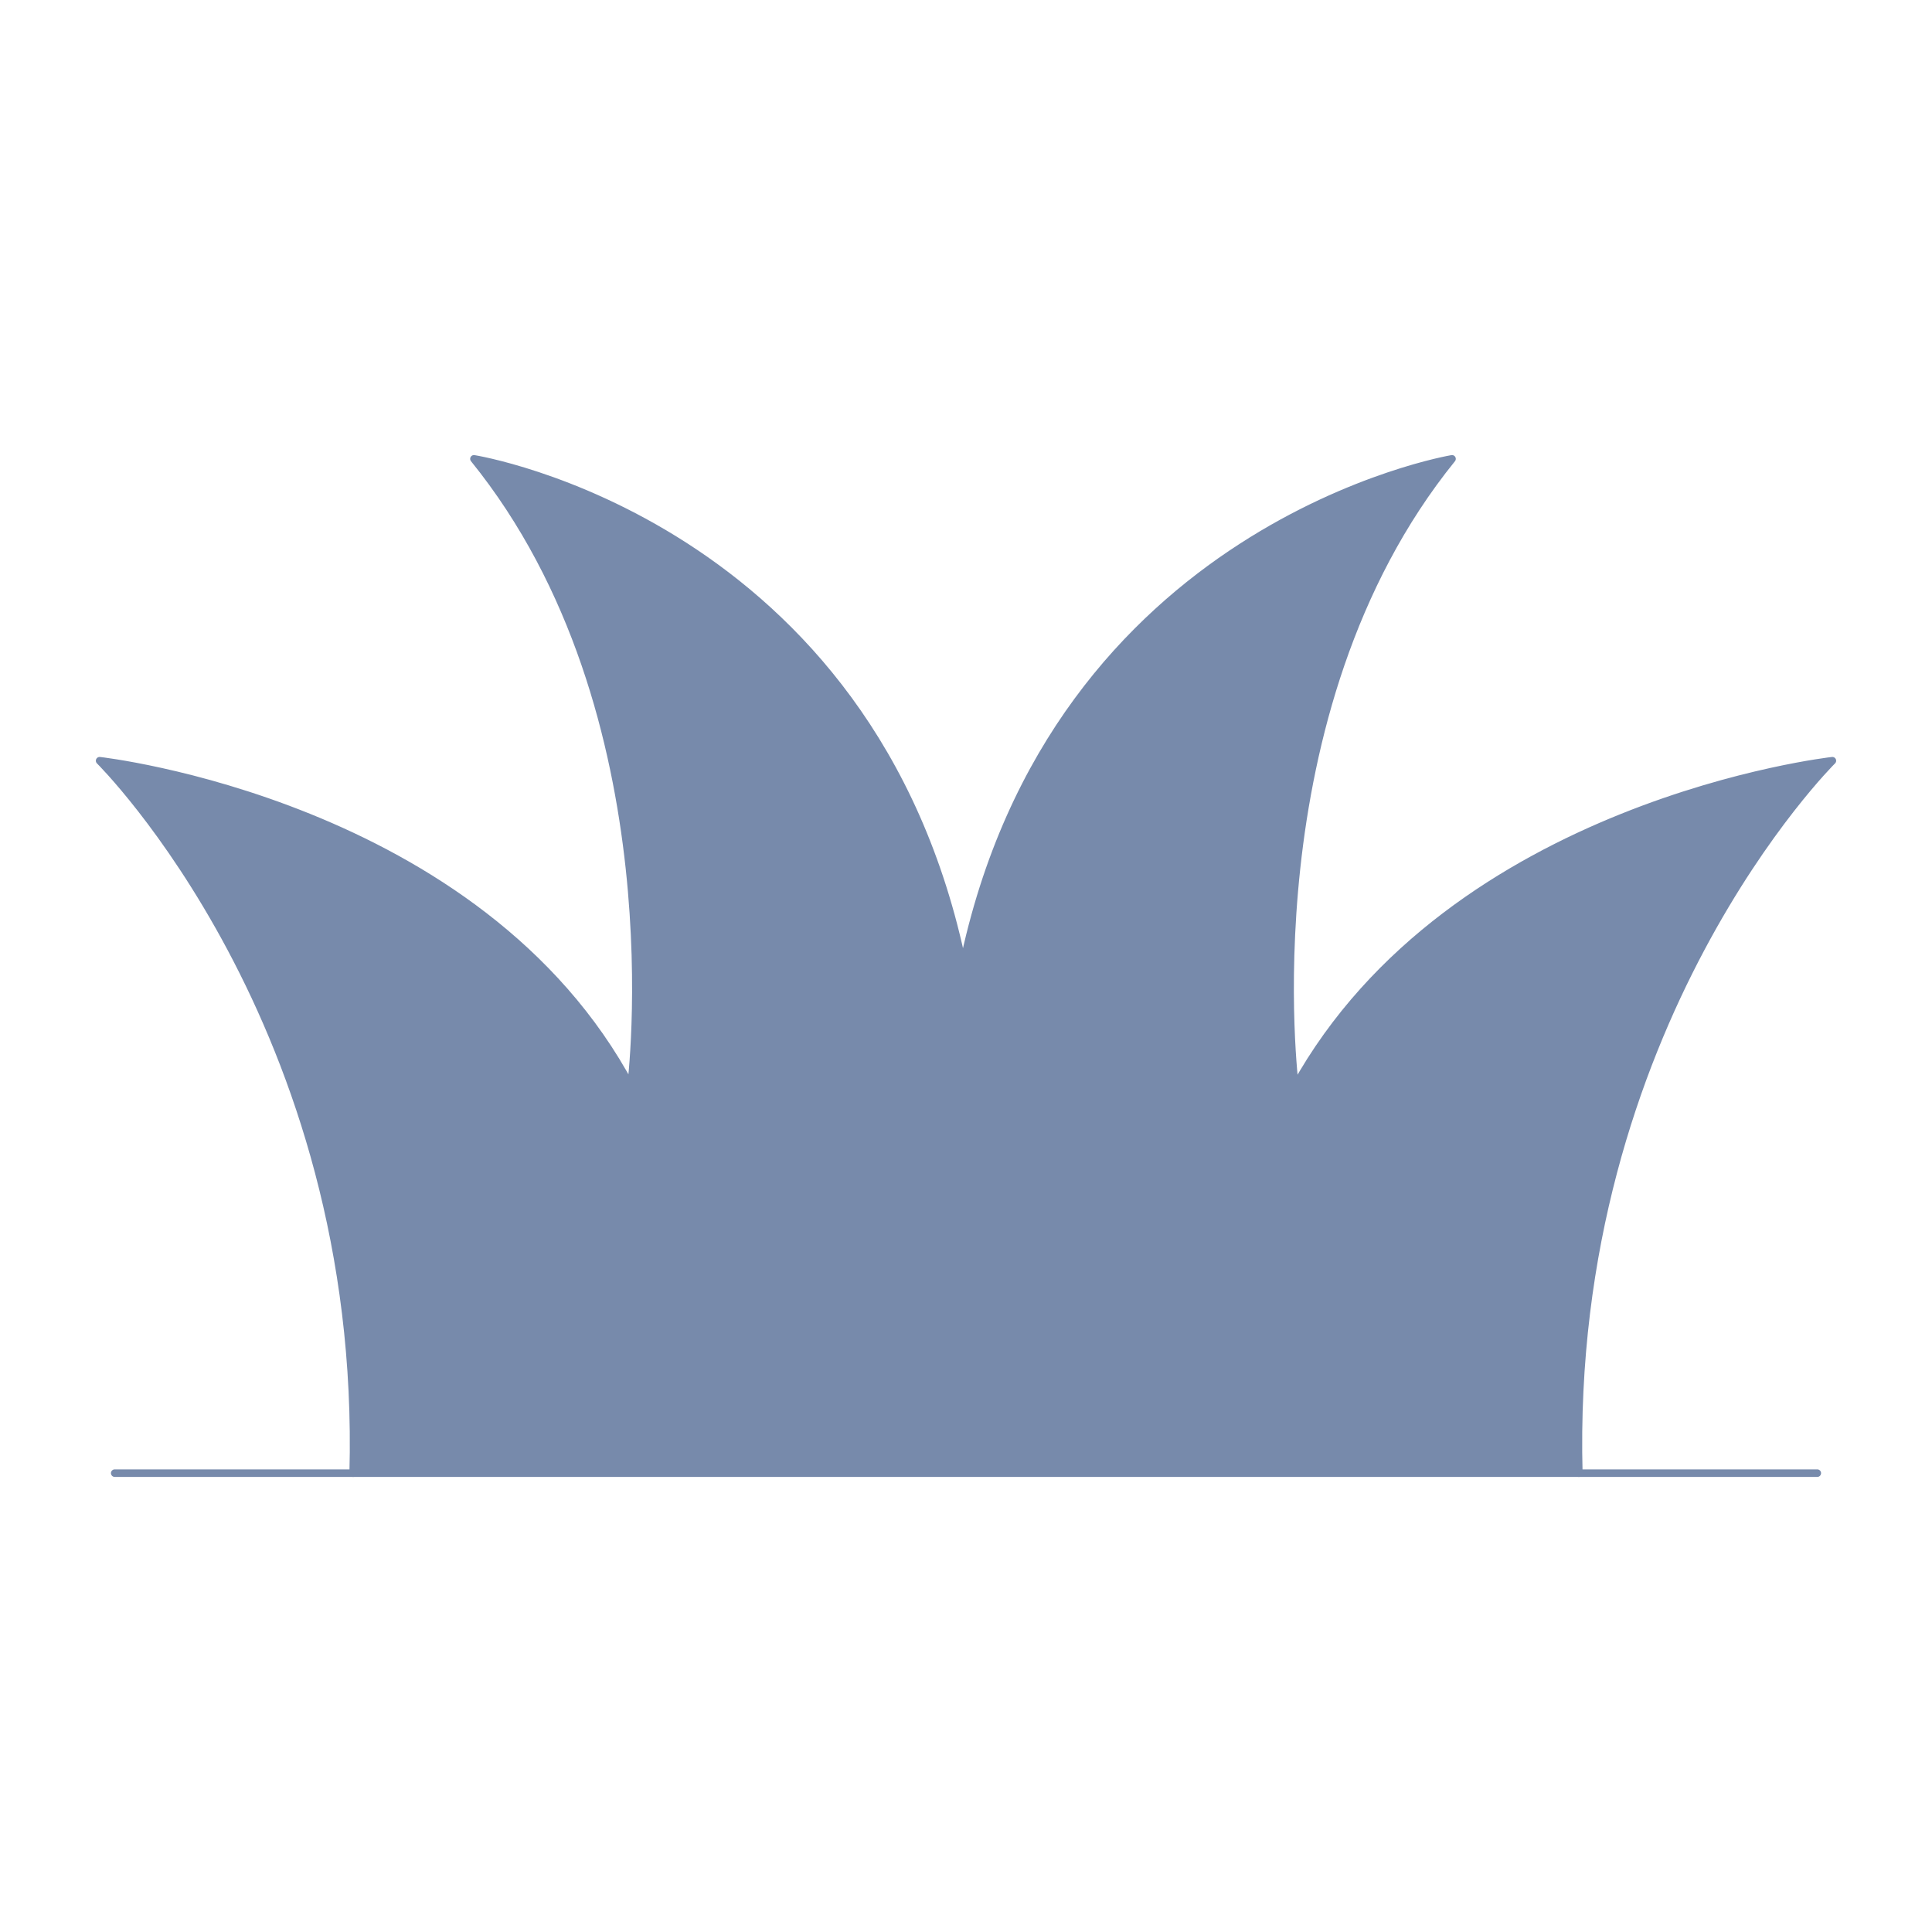
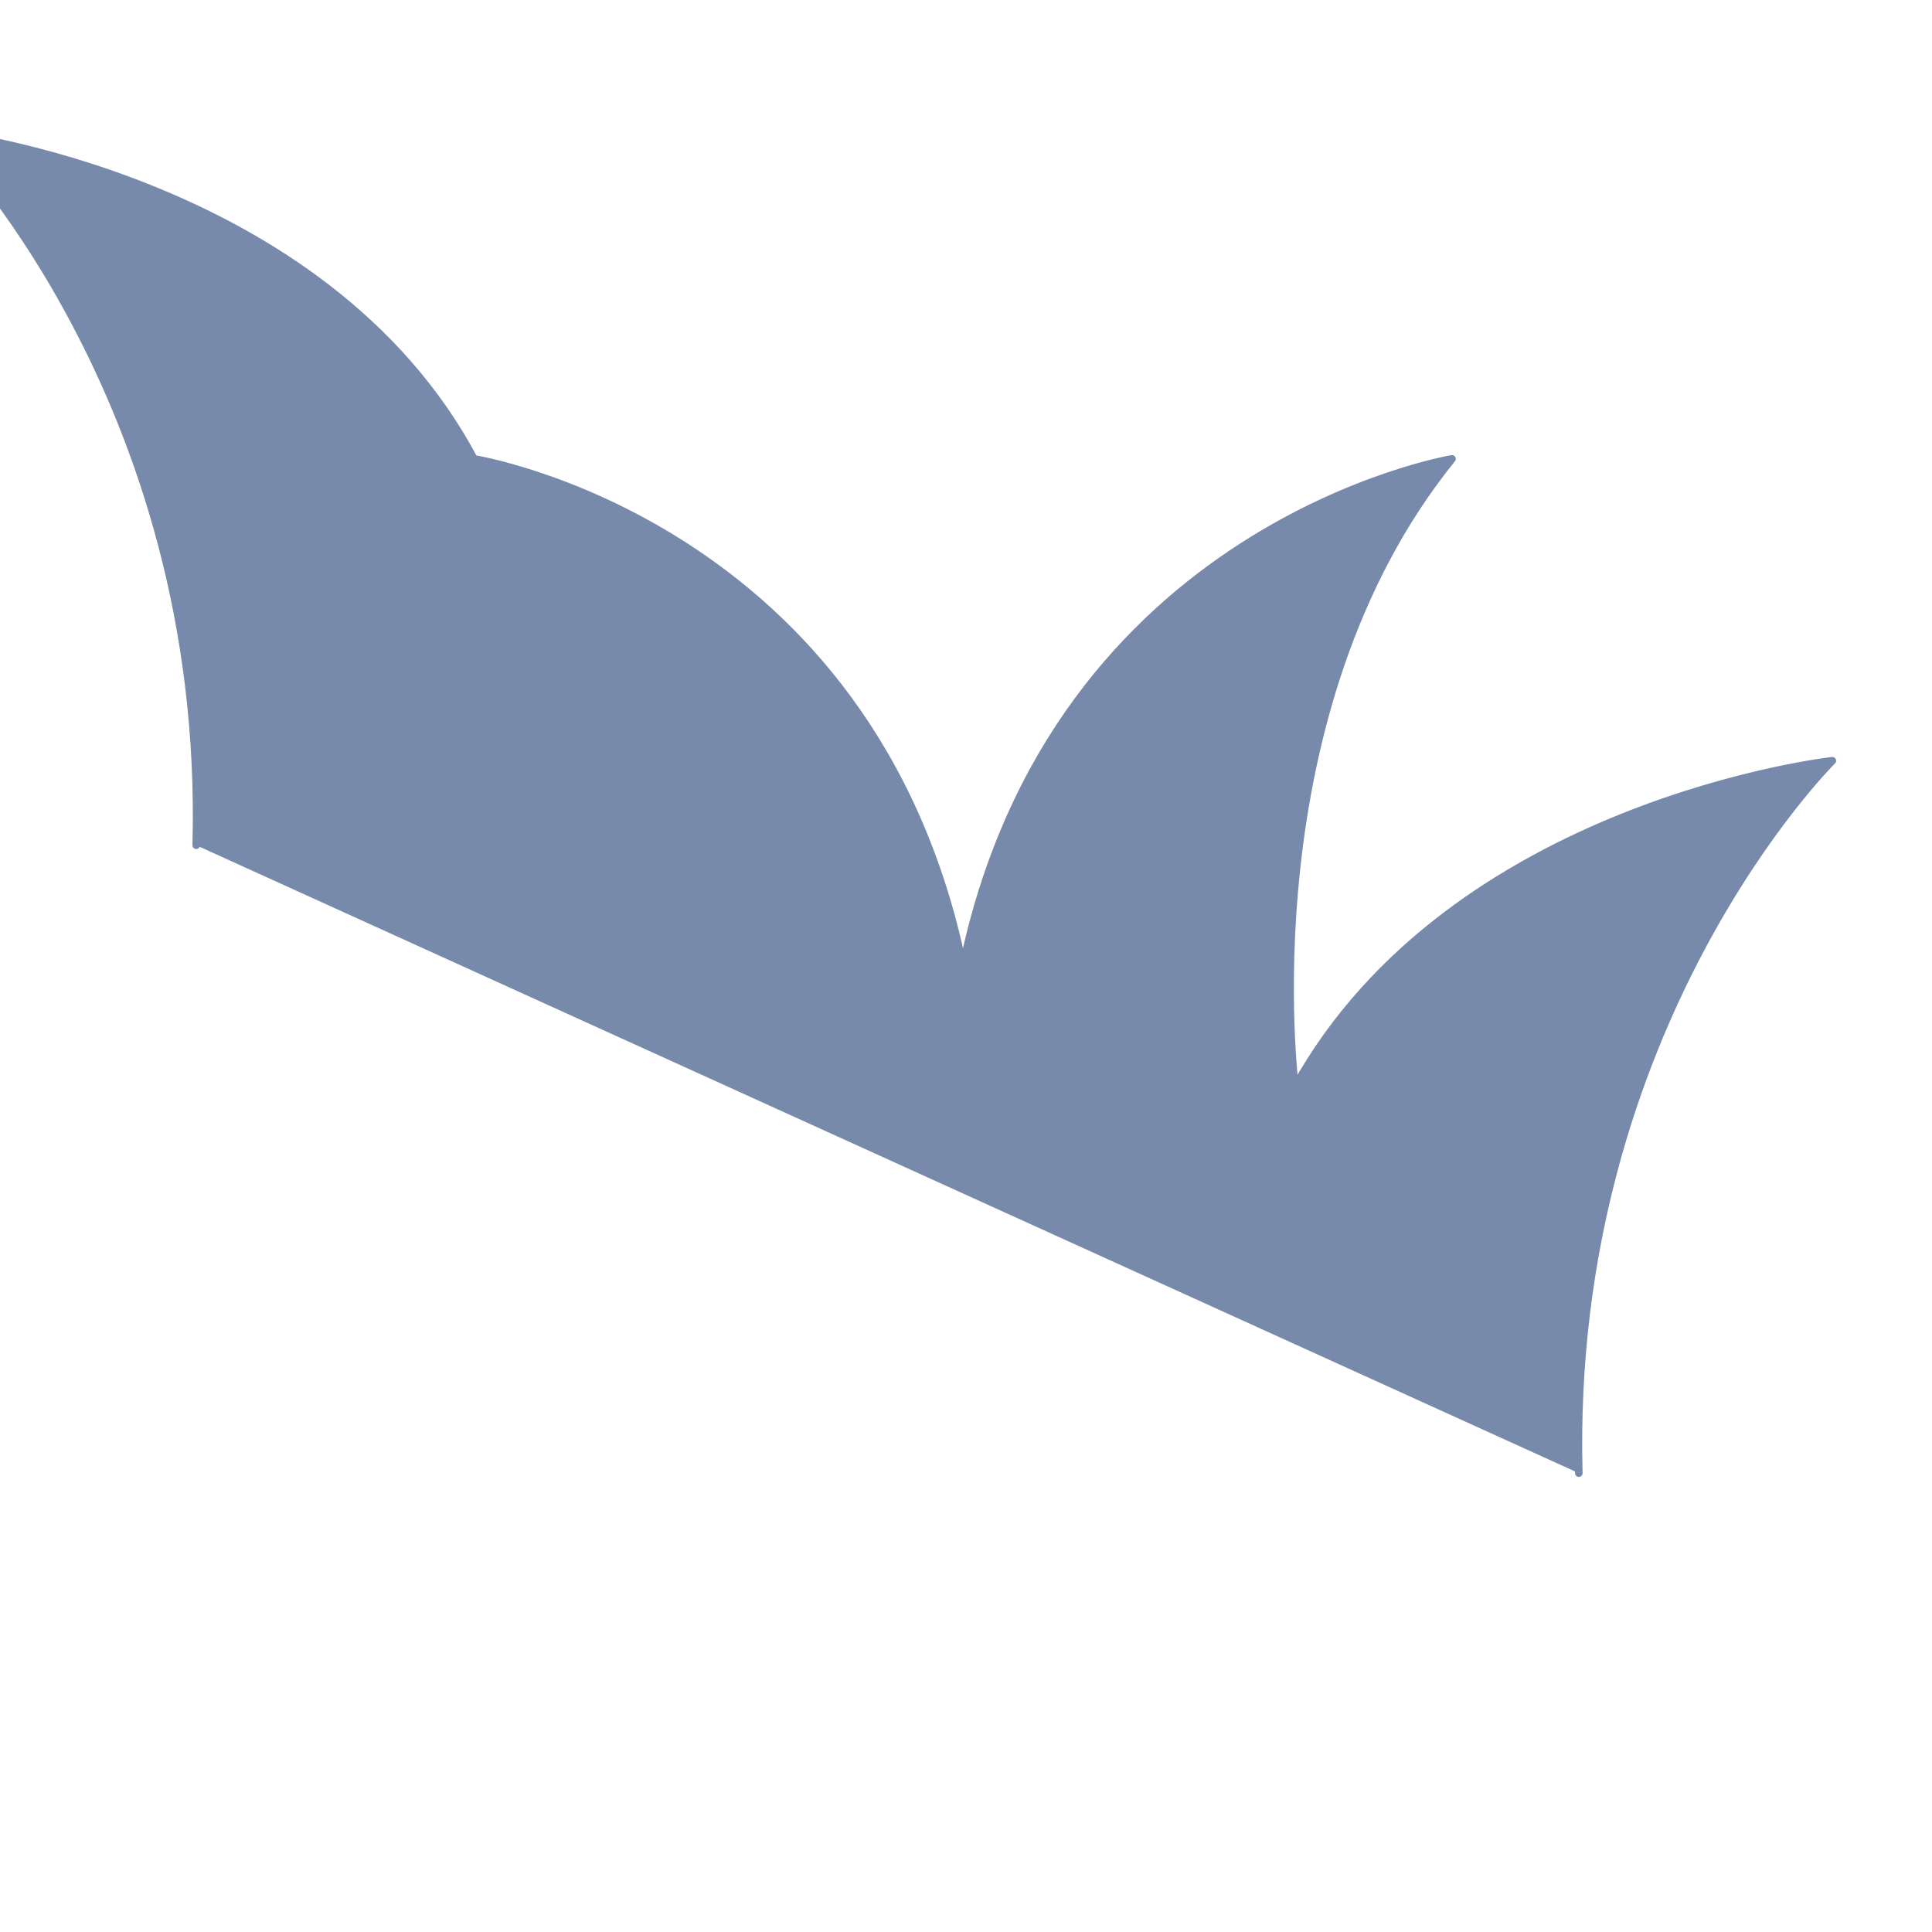
<svg xmlns="http://www.w3.org/2000/svg" version="1.1" id="Layer_1" x="0px" y="0px" width="512px" height="512px" viewBox="0 0 512 512" xml:space="preserve">
  <g>
-     <path fill="#778AAB" stroke="#778AAB" stroke-width="2" stroke-linecap="round" stroke-linejoin="round" stroke-miterlimit="10" d=" M418.4,390.4C415.2,271.2,485.6,201.6,485.6,201.6S384.8,212.8,343.2,288c0,0-12.8-99.2,41.6-166.4c0,0-105.6,17.6-129.6,134.4 c-24-117.6-129.6-134.4-129.6-134.4C180,188.8,167.2,288,167.2,288c-40-75.2-140.8-86.4-140.8-86.4s70.4,69.6,67.2,188.8" />
-     <line fill="none" stroke="#778AAB" stroke-width="2" stroke-linecap="round" stroke-linejoin="round" stroke-miterlimit="10" x1="30.4" y1="390.4" x2="481.6" y2="390.4" />
+     <path fill="#778AAB" stroke="#778AAB" stroke-width="2" stroke-linecap="round" stroke-linejoin="round" stroke-miterlimit="10" d=" M418.4,390.4C415.2,271.2,485.6,201.6,485.6,201.6S384.8,212.8,343.2,288c0,0-12.8-99.2,41.6-166.4c0,0-105.6,17.6-129.6,134.4 c-24-117.6-129.6-134.4-129.6-134.4c-40-75.2-140.8-86.4-140.8-86.4s70.4,69.6,67.2,188.8" />
  </g>
</svg>